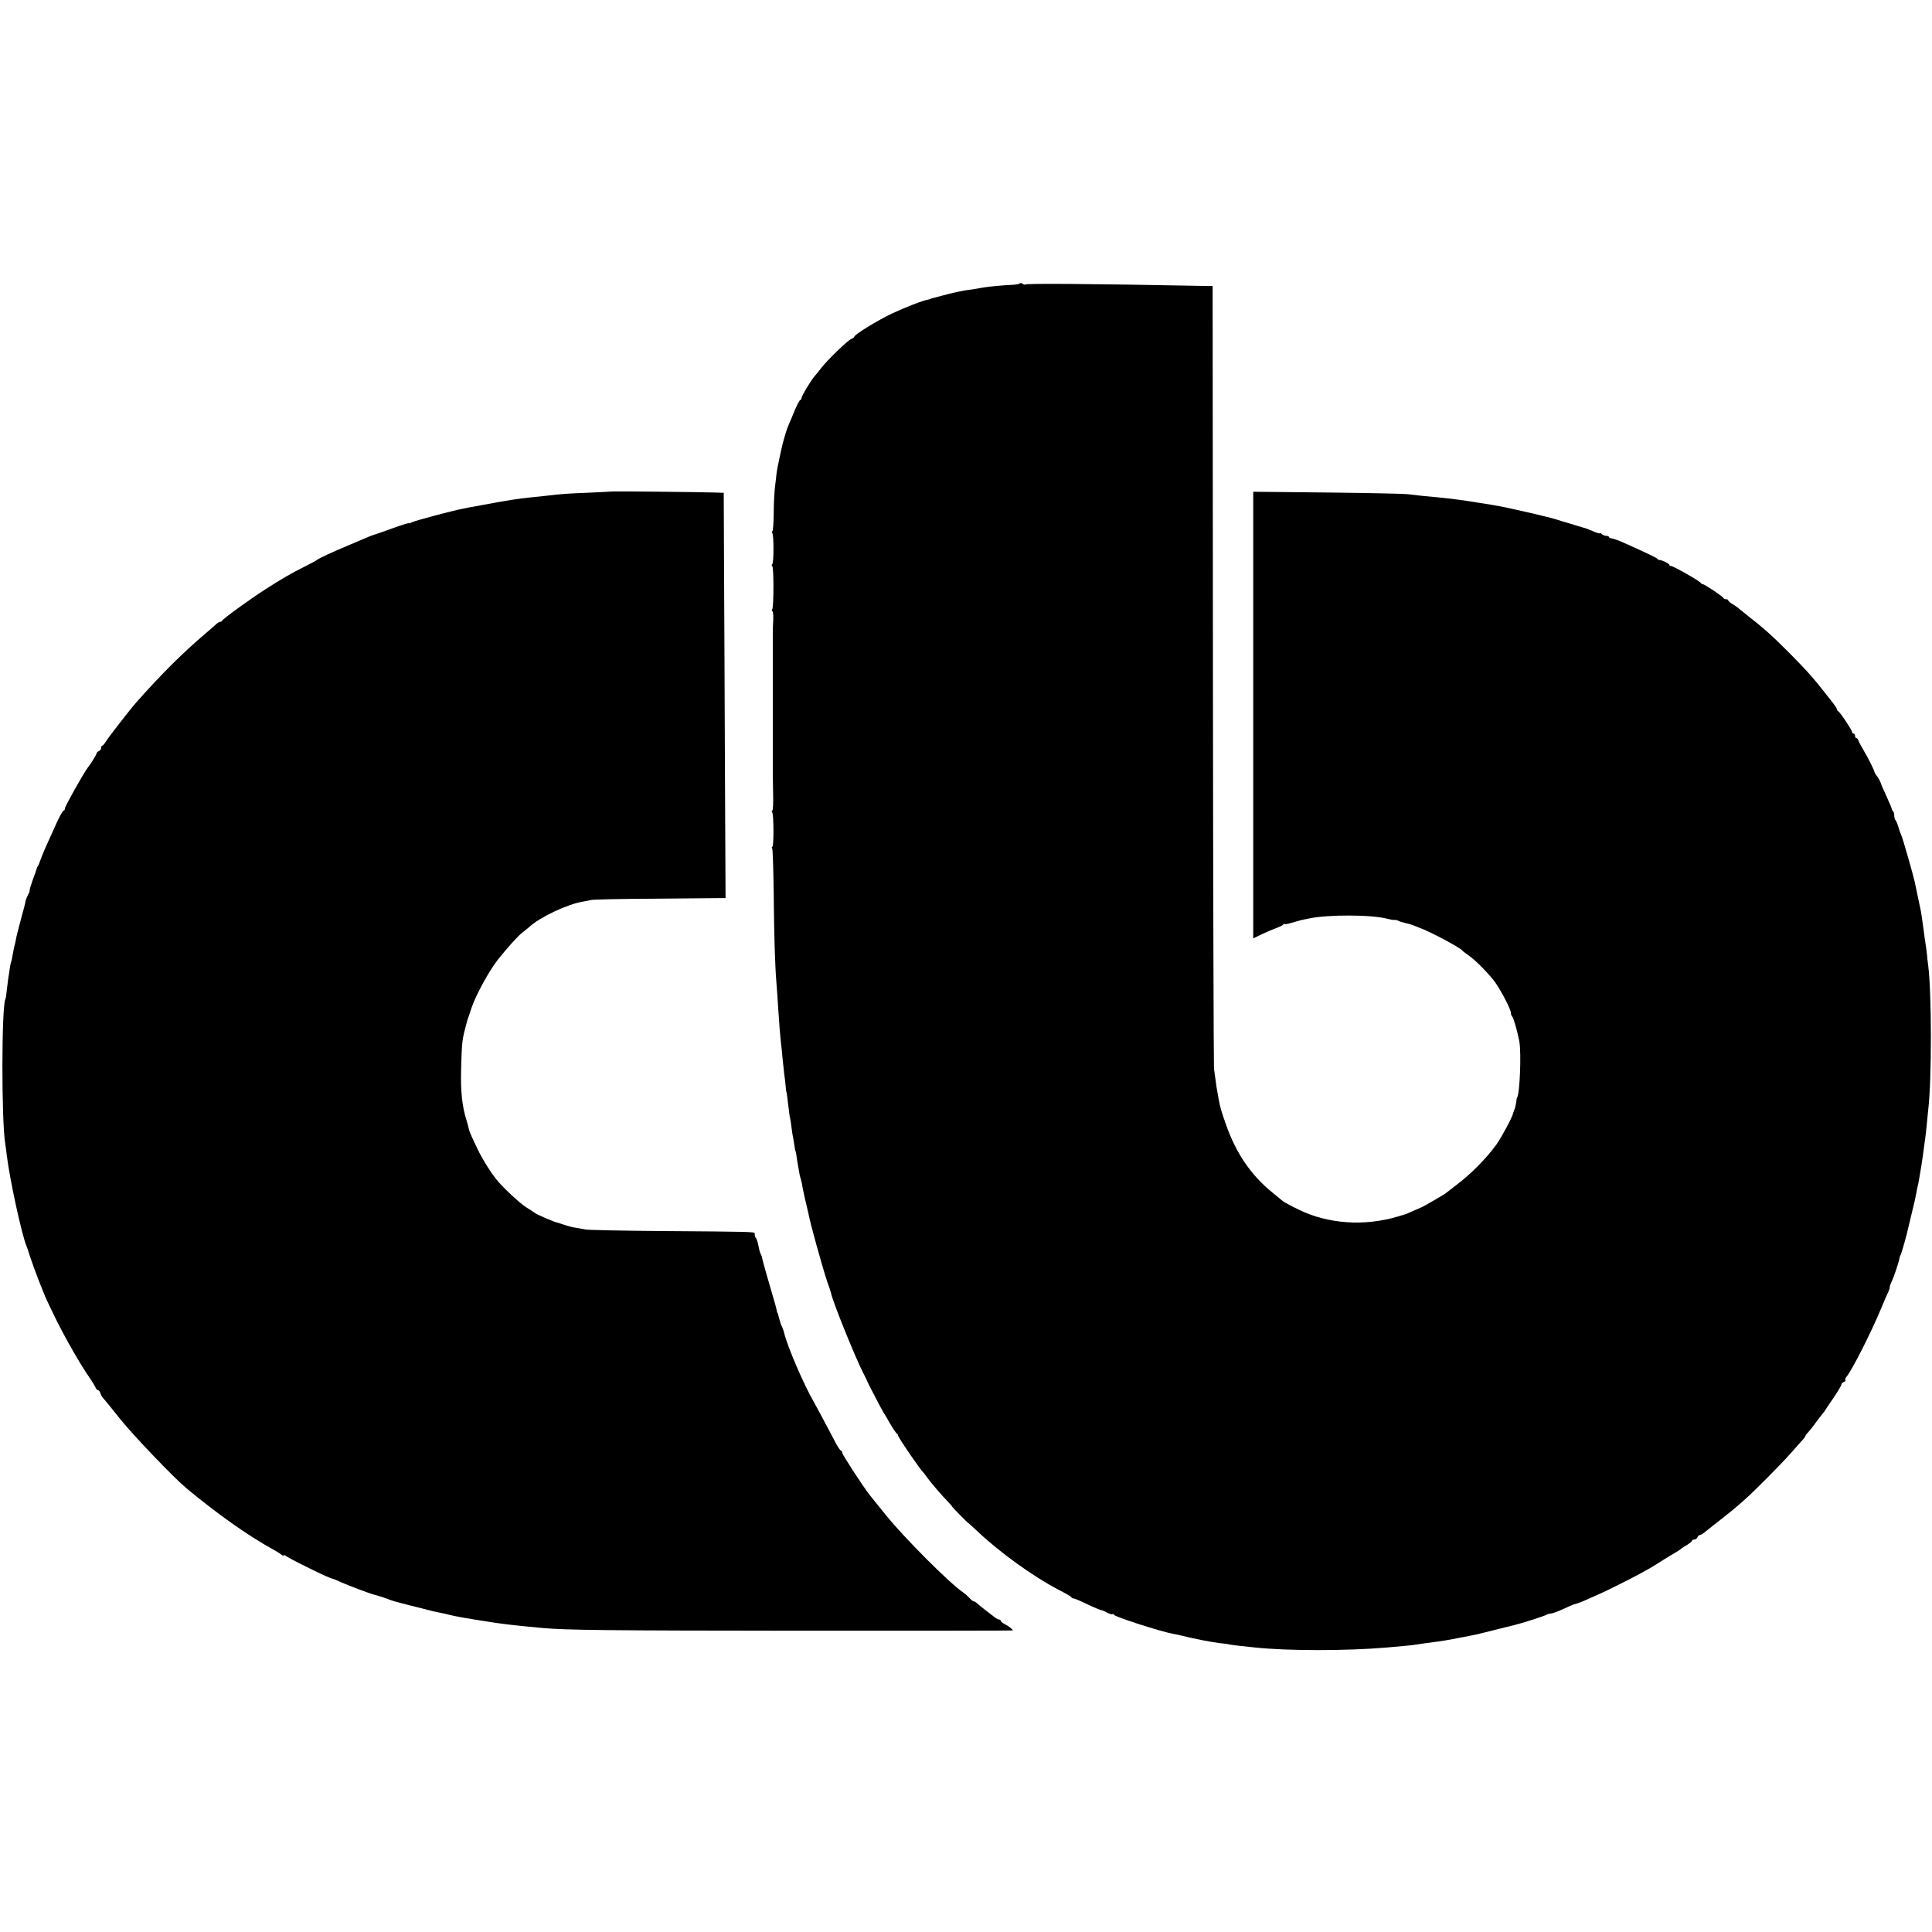
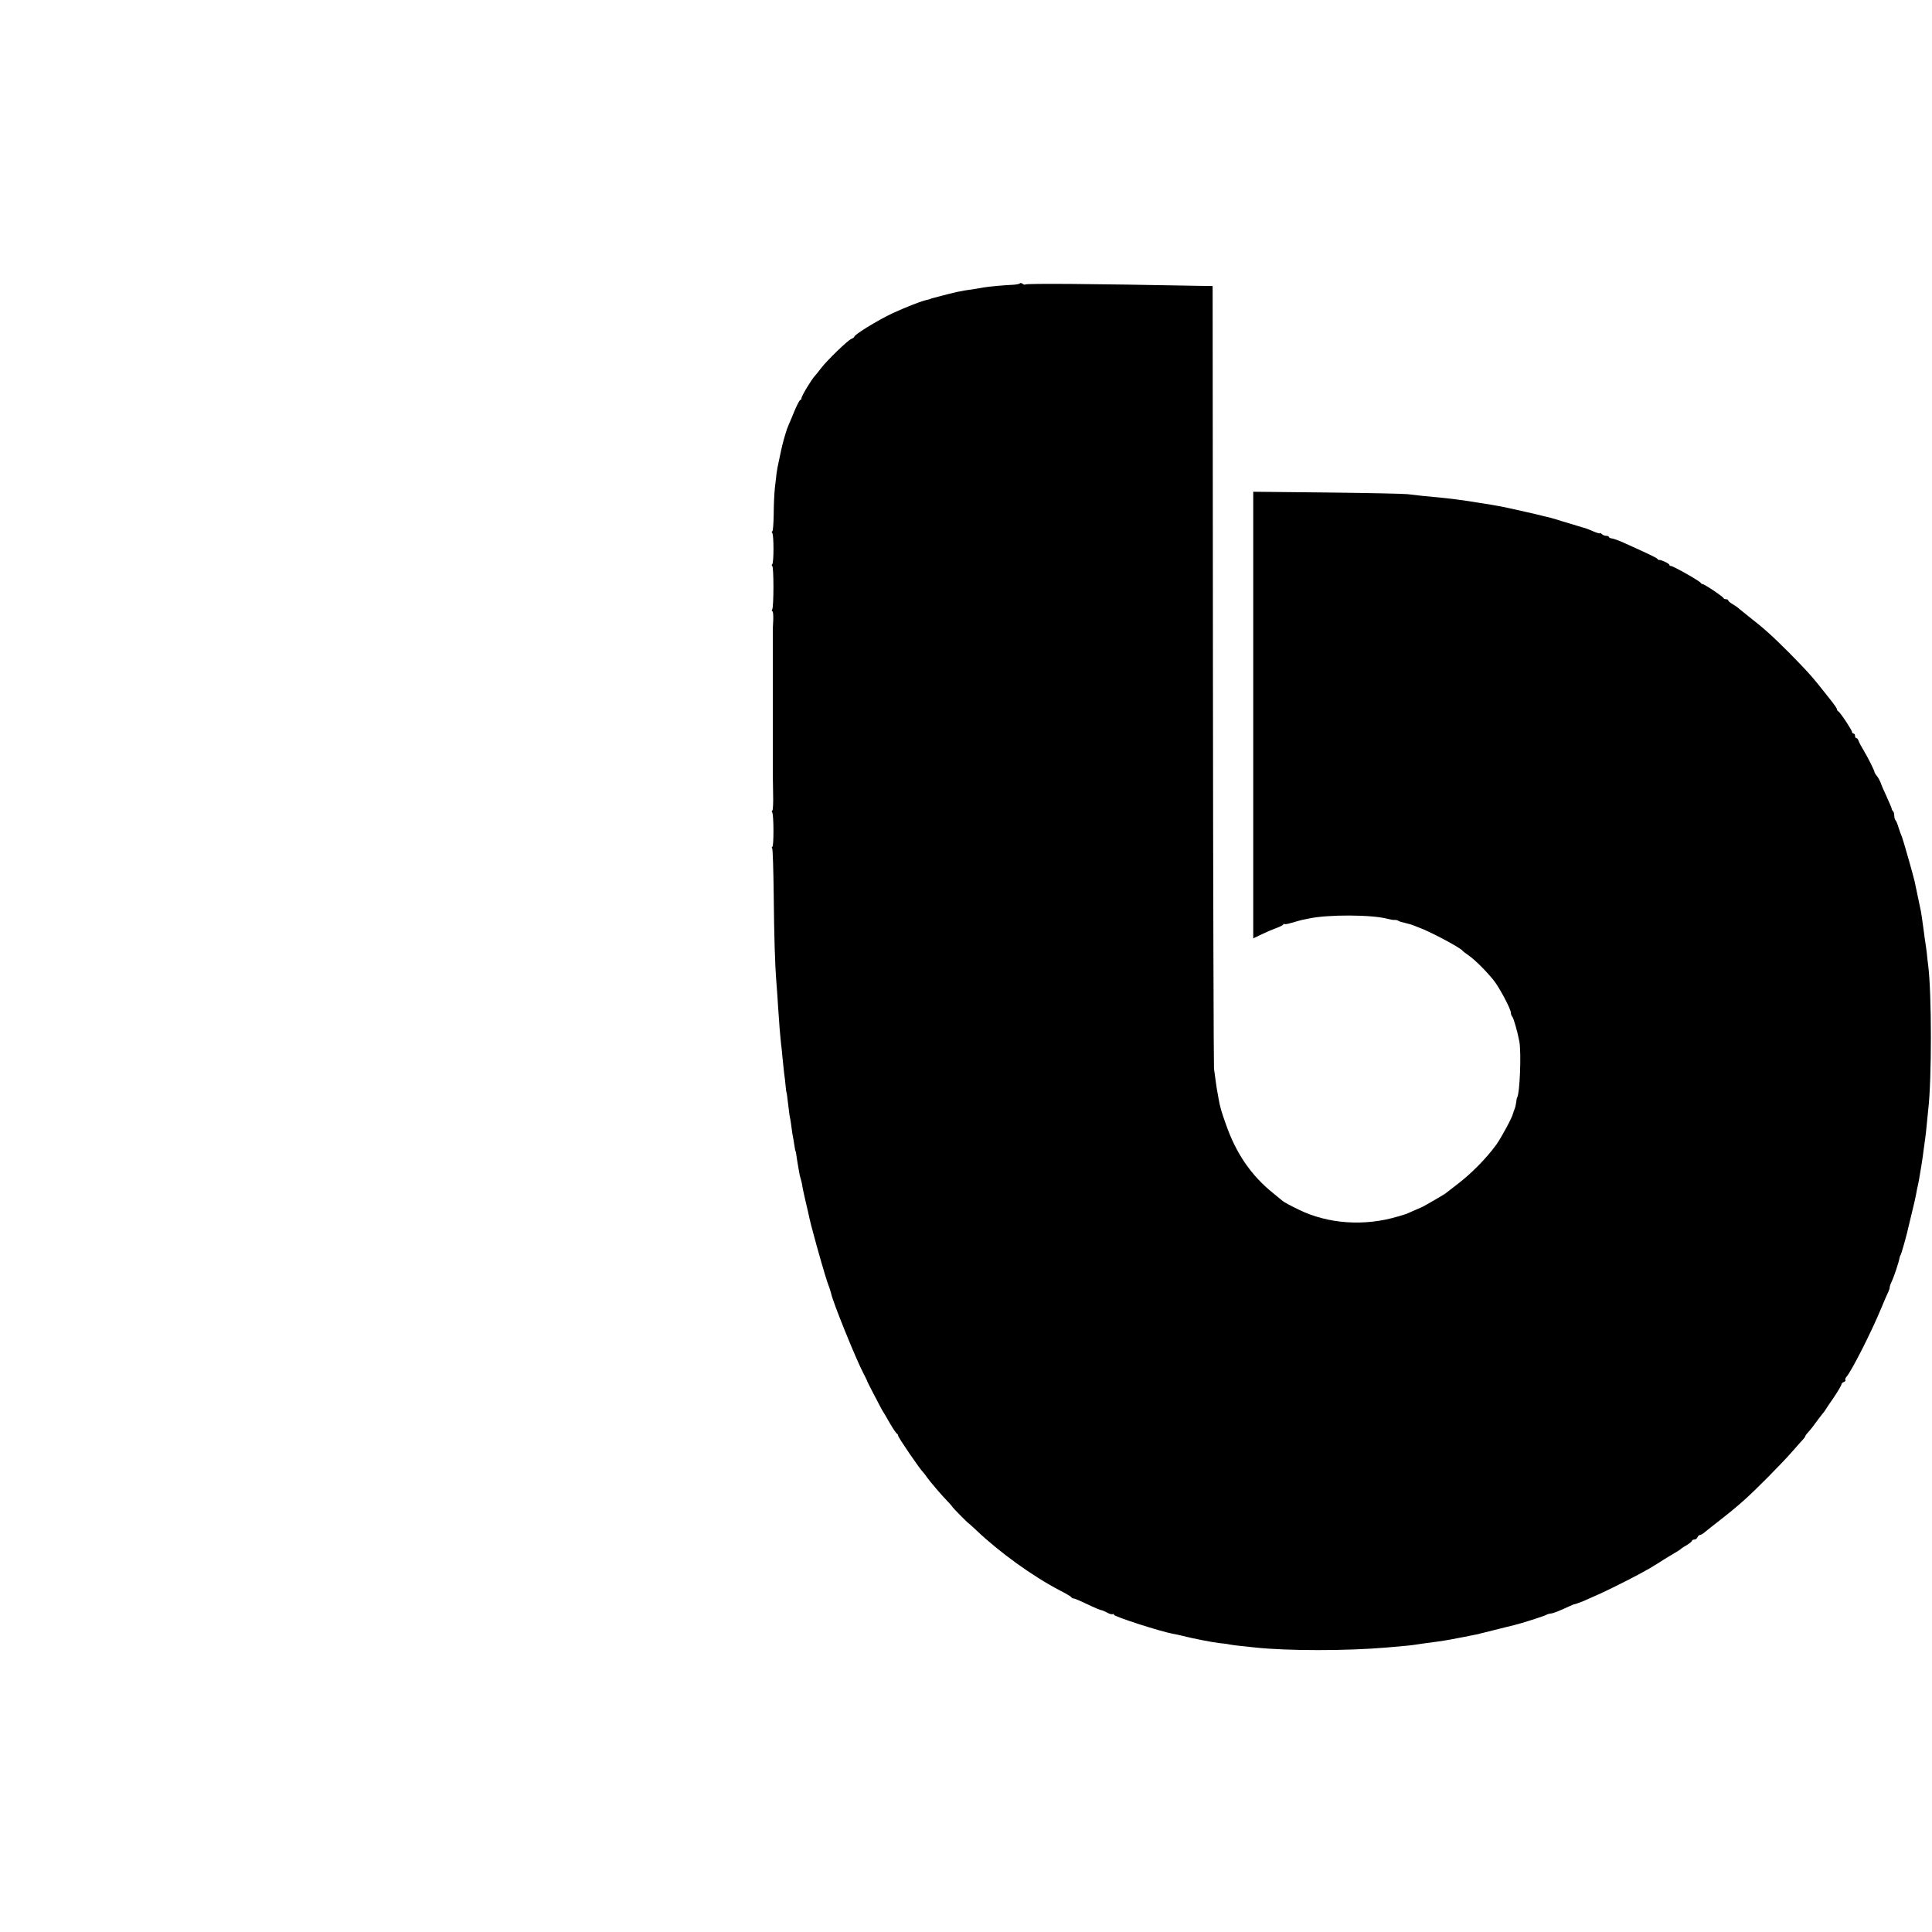
<svg xmlns="http://www.w3.org/2000/svg" version="1.0" width="1280pt" height="1280pt" viewBox="0 0 1280 1280" preserveAspectRatio="xMidYMid meet">
  <g transform="translate(0,1280) scale(0.1,-0.1)" fill="#000000" stroke="none">
-     <path d="M6756 10922 c-4 -4 -26 -8 -49 -9 -50 -2 -152 -11 -187 -17 -14 -3 -43 -7 -65 -11 -100 -14 -117 -18 -275 -60 -8 -2 -15 -4 -15 -5 0 -1 -7 -3 -16 -5 -39 -7 -151 -51 -239 -92 -99 -47 -250 -140 -250 -154 0 -4 -9 -10 -19 -14 -22 -7 -162 -143 -201 -194 -14 -19 -32 -41 -41 -51 -24 -26 -89 -134 -89 -148 0 -6 -3 -12 -8 -12 -4 0 -20 -30 -36 -67 -15 -38 -33 -79 -39 -93 -6 -14 -11 -28 -13 -32 -1 -5 -3 -10 -4 -13 -1 -3 -3 -8 -4 -12 -2 -5 -7 -26 -14 -48 -6 -22 -13 -51 -16 -65 -3 -14 -10 -47 -16 -75 -6 -27 -13 -63 -15 -80 -1 -16 -7 -59 -11 -95 -4 -36 -8 -116 -8 -177 -1 -62 -5 -113 -9 -113 -5 0 -5 -6 0 -12 10 -18 10 -190 0 -205 -5 -7 -6 -13 -1 -13 11 0 11 -271 0 -288 -4 -6 -3 -12 1 -12 5 0 7 -26 6 -57 -2 -32 -3 -64 -3 -70 0 -10 0 -134 0 -268 0 -16 0 -184 0 -210 0 -8 0 -62 0 -120 0 -58 0 -112 0 -120 0 -8 0 -62 0 -120 0 -58 0 -111 0 -117 0 -7 1 -64 2 -125 2 -62 -1 -113 -5 -113 -5 0 -5 -5 -1 -12 11 -17 11 -228 1 -228 -5 0 -5 -5 -1 -11 4 -7 8 -143 10 -303 3 -287 8 -461 18 -587 3 -35 8 -107 11 -159 8 -122 14 -196 19 -240 3 -19 7 -62 10 -95 3 -33 8 -80 11 -105 4 -25 8 -63 10 -85 2 -22 4 -40 5 -40 2 0 5 -25 14 -100 4 -33 8 -67 11 -75 2 -8 6 -35 9 -60 3 -25 8 -58 12 -75 3 -16 7 -41 9 -55 2 -14 4 -25 5 -25 1 0 3 -9 5 -20 1 -11 6 -38 9 -60 4 -22 9 -50 11 -62 1 -11 6 -31 10 -43 4 -12 8 -32 10 -43 1 -12 10 -52 18 -88 9 -37 18 -78 21 -90 13 -62 22 -97 57 -224 46 -163 66 -231 85 -280 4 -11 8 -26 10 -33 11 -57 165 -437 215 -532 13 -25 24 -47 24 -50 1 -3 16 -34 35 -70 19 -36 40 -76 47 -90 7 -14 17 -32 22 -40 5 -8 27 -44 47 -80 21 -36 42 -67 46 -68 4 -2 8 -8 8 -13 0 -12 150 -231 171 -249 3 -3 12 -15 20 -27 18 -26 103 -126 142 -165 15 -16 27 -30 27 -32 0 -3 101 -106 105 -106 1 0 24 -21 52 -47 154 -147 376 -307 553 -399 41 -21 77 -42 78 -46 2 -5 8 -8 14 -8 6 0 43 -15 82 -34 63 -30 97 -44 111 -46 2 -1 17 -7 32 -15 14 -8 30 -12 35 -9 4 3 8 1 8 -4 0 -12 311 -112 390 -126 14 -2 43 -9 65 -14 65 -17 194 -42 244 -48 25 -2 55 -6 66 -9 11 -2 45 -7 75 -10 30 -3 73 -8 95 -10 211 -23 611 -23 875 0 129 11 166 15 190 19 14 2 48 7 75 11 103 13 122 16 245 40 14 3 39 8 55 11 17 3 35 7 40 8 6 2 21 6 35 9 25 7 186 46 205 51 42 10 193 58 207 66 10 6 25 10 33 10 9 0 45 13 80 29 36 17 68 30 70 31 9 1 40 12 60 20 92 40 132 58 215 99 128 63 226 116 280 151 25 16 61 39 80 50 53 31 74 44 80 51 3 3 20 14 38 24 17 11 32 23 32 27 0 4 7 8 15 8 9 0 18 7 21 15 4 8 10 15 15 15 6 0 15 5 22 10 7 6 41 33 77 61 99 77 139 110 194 159 75 66 252 245 321 324 33 38 66 75 73 82 6 7 12 15 12 18 0 3 8 15 18 25 20 23 28 32 67 86 17 22 32 42 35 45 3 3 10 12 15 21 6 9 31 48 58 86 26 39 47 75 47 81 0 5 7 13 16 16 9 4 14 9 10 13 -3 3 0 13 8 22 35 41 165 297 231 457 20 49 41 97 46 106 5 10 9 23 9 30 0 7 6 24 13 38 13 25 47 127 51 152 1 7 4 18 8 23 6 10 43 141 52 186 3 13 14 60 25 104 11 44 23 96 26 115 3 19 8 42 10 50 2 8 7 31 10 50 3 19 10 60 15 90 5 30 12 78 15 105 4 28 8 60 10 73 2 13 7 53 10 90 4 37 8 82 10 100 24 202 23 772 0 954 -3 21 -7 56 -9 80 -3 24 -7 57 -10 73 -3 17 -7 49 -10 73 -12 86 -16 118 -20 137 -7 33 -38 179 -41 195 -11 49 -77 278 -84 295 -5 11 -15 38 -22 60 -6 22 -15 44 -20 50 -5 5 -9 19 -9 30 0 12 -3 25 -7 29 -5 4 -8 11 -9 14 0 7 -13 36 -47 112 -12 25 -21 47 -22 50 -6 20 -20 47 -31 60 -7 8 -13 18 -14 22 -2 15 -42 94 -71 143 -17 28 -33 58 -36 68 -3 9 -9 17 -14 17 -5 0 -9 7 -9 15 0 8 -4 15 -10 15 -5 0 -10 5 -10 11 0 12 -80 133 -92 137 -4 2 -8 8 -8 14 0 5 -21 35 -46 66 -25 31 -60 75 -77 97 -51 63 -86 101 -192 209 -115 115 -167 162 -275 246 -24 19 -50 40 -58 47 -7 7 -26 20 -42 30 -17 9 -30 21 -30 25 0 4 -6 8 -14 8 -8 0 -16 3 -18 8 -4 11 -126 92 -137 92 -5 0 -11 4 -13 8 -4 11 -182 112 -197 112 -6 0 -11 3 -11 8 0 8 -55 34 -66 32 -4 -1 -10 2 -13 7 -5 8 -65 36 -225 108 -33 15 -68 27 -78 28 -10 1 -18 5 -18 9 0 4 -8 8 -18 8 -10 0 -23 5 -30 12 -7 7 -12 9 -12 5 0 -3 -20 2 -45 13 -25 11 -49 20 -53 21 -8 2 -9 2 -97 29 -38 11 -84 25 -102 31 -18 5 -41 12 -53 14 -11 3 -28 7 -37 9 -24 7 -173 40 -223 51 -48 10 -75 15 -110 21 -19 3 -62 10 -95 15 -120 20 -199 29 -355 43 -36 4 -83 9 -105 12 -22 3 -261 8 -531 11 l-491 5 0 -1479 0 -1480 56 27 c31 15 74 33 96 41 22 8 43 18 47 24 4 5 8 7 8 3 0 -3 21 0 47 8 26 8 57 16 68 19 11 2 31 6 44 9 126 28 423 27 526 -2 17 -4 37 -8 45 -7 8 1 20 -2 25 -6 6 -4 26 -10 45 -14 19 -4 46 -12 60 -18 14 -6 27 -11 30 -12 65 -22 275 -133 290 -154 3 -4 21 -18 40 -31 43 -30 112 -99 163 -161 40 -49 117 -194 117 -219 0 -9 4 -20 9 -25 9 -10 34 -97 47 -165 14 -78 3 -348 -15 -372 -2 -2 -4 -16 -6 -32 -2 -16 -7 -36 -11 -45 -4 -9 -8 -22 -10 -29 -5 -25 -76 -157 -110 -205 -66 -91 -169 -196 -269 -271 -33 -25 -64 -49 -70 -54 -12 -9 -155 -92 -160 -92 -1 0 -24 -10 -51 -22 -27 -12 -51 -23 -54 -23 -3 -1 -25 -7 -50 -15 -221 -66 -462 -49 -656 46 -52 25 -100 51 -107 58 -7 6 -35 29 -62 51 -146 117 -247 265 -314 459 -28 78 -39 116 -47 164 -2 12 -6 34 -9 50 -3 15 -8 47 -11 72 -3 25 -8 61 -11 80 -2 19 -6 1194 -7 2610 l-2 2575 -79 1 c-729 14 -1155 17 -1163 9 -3 -3 -10 0 -17 5 -7 5 -15 7 -19 2z" />
-     <path d="M4057 9544 c-1 -1 -69 -4 -152 -8 -151 -6 -179 -8 -290 -21 -33 -3 -80 -8 -105 -11 -73 -7 -149 -19 -315 -50 -159 -29 -140 -25 -308 -68 -76 -20 -147 -41 -158 -46 -10 -6 -19 -9 -19 -6 0 3 -51 -13 -112 -35 -62 -22 -117 -42 -123 -43 -11 -3 -14 -4 -155 -64 -108 -45 -213 -93 -220 -102 -3 -3 -39 -22 -80 -43 -89 -44 -157 -84 -263 -152 -97 -62 -281 -195 -285 -207 -2 -4 -8 -8 -14 -8 -5 0 -15 -6 -22 -12 -7 -7 -40 -35 -72 -63 -148 -125 -296 -272 -458 -455 -42 -47 -187 -234 -204 -262 -9 -15 -20 -28 -24 -28 -4 0 -8 -7 -8 -15 0 -9 -7 -18 -15 -21 -8 -4 -15 -10 -15 -15 0 -7 -37 -68 -58 -94 -27 -35 -152 -257 -152 -271 0 -8 -4 -14 -8 -14 -5 0 -22 -30 -40 -67 -73 -160 -100 -220 -113 -258 -8 -22 -16 -42 -19 -45 -3 -3 -6 -9 -7 -15 -1 -5 -13 -40 -27 -77 -13 -38 -22 -68 -20 -68 3 0 -2 -13 -11 -30 -8 -16 -15 -33 -15 -37 -1 -5 -5 -26 -11 -48 -6 -22 -13 -47 -15 -55 -4 -17 -22 -85 -30 -115 -3 -11 -7 -30 -9 -42 -2 -11 -6 -29 -9 -40 -3 -10 -8 -36 -12 -58 -3 -22 -8 -43 -10 -46 -2 -4 -6 -23 -9 -43 -3 -20 -7 -53 -11 -73 -3 -21 -7 -58 -10 -82 -2 -24 -6 -46 -8 -50 -26 -42 -27 -810 -1 -960 2 -14 7 -48 10 -76 20 -162 99 -526 132 -605 3 -8 7 -17 8 -20 9 -37 68 -199 99 -272 9 -21 16 -39 16 -40 0 -2 31 -66 68 -143 68 -137 164 -305 227 -395 17 -25 34 -53 38 -62 3 -10 11 -18 16 -18 5 0 13 -9 16 -20 3 -11 12 -26 18 -32 7 -7 57 -69 112 -138 87 -109 354 -388 440 -460 202 -168 409 -315 575 -406 19 -10 43 -25 53 -33 9 -8 17 -11 17 -6 0 4 6 3 13 -3 7 -6 71 -40 142 -75 110 -55 152 -73 185 -82 3 -1 23 -10 45 -20 40 -18 191 -75 210 -79 18 -4 90 -27 110 -36 11 -4 40 -13 65 -19 25 -7 81 -21 125 -32 89 -23 109 -28 145 -35 14 -2 36 -7 50 -11 14 -3 30 -7 35 -8 13 -3 86 -17 105 -19 8 -2 47 -8 85 -14 134 -22 198 -29 400 -48 158 -14 423 -17 1688 -18 785 0 1427 0 1427 2 0 7 -26 28 -52 41 -16 8 -28 18 -28 23 0 4 -5 8 -11 8 -6 0 -24 10 -39 23 -15 12 -43 33 -61 47 -18 14 -38 31 -45 37 -7 7 -17 13 -21 13 -5 0 -19 10 -30 23 -11 12 -30 29 -42 37 -86 57 -387 358 -510 510 -51 63 -99 123 -108 134 -41 51 -183 269 -183 281 0 8 -4 15 -9 15 -4 0 -19 21 -33 48 -94 178 -128 242 -148 277 -66 114 -176 371 -195 455 -2 8 -4 16 -5 18 -2 1 -3 5 -4 10 -1 4 -4 12 -7 17 -4 6 -10 24 -14 40 -12 45 -12 45 -15 48 -1 1 -3 10 -5 20 -2 10 -10 41 -19 70 -34 114 -72 248 -79 282 -2 6 -5 15 -9 20 -3 6 -9 28 -13 50 -4 22 -11 45 -15 50 -8 10 -10 16 -10 34 0 10 -34 11 -620 15 -261 2 -486 7 -500 10 -14 3 -41 8 -60 11 -19 2 -54 11 -78 19 -23 8 -46 15 -50 16 -11 0 -135 53 -147 63 -5 4 -32 22 -60 39 -46 30 -156 133 -197 185 -46 59 -90 130 -124 200 -49 103 -54 115 -59 138 -2 11 -9 36 -15 55 -28 90 -39 189 -35 335 4 161 7 199 26 267 6 24 12 48 14 53 1 6 5 17 8 25 3 8 13 37 22 65 27 82 117 246 175 319 63 79 132 155 159 176 18 14 39 31 48 39 67 63 253 151 352 167 18 3 43 8 55 11 11 4 206 8 431 9 226 2 422 4 436 4 l26 0 -4 838 c-2 460 -4 1064 -6 1342 l-2 505 -65 2 c-75 3 -671 9 -673 7z" />
+     <path d="M6756 10922 c-4 -4 -26 -8 -49 -9 -50 -2 -152 -11 -187 -17 -14 -3 -43 -7 -65 -11 -100 -14 -117 -18 -275 -60 -8 -2 -15 -4 -15 -5 0 -1 -7 -3 -16 -5 -39 -7 -151 -51 -239 -92 -99 -47 -250 -140 -250 -154 0 -4 -9 -10 -19 -14 -22 -7 -162 -143 -201 -194 -14 -19 -32 -41 -41 -51 -24 -26 -89 -134 -89 -148 0 -6 -3 -12 -8 -12 -4 0 -20 -30 -36 -67 -15 -38 -33 -79 -39 -93 -6 -14 -11 -28 -13 -32 -1 -5 -3 -10 -4 -13 -1 -3 -3 -8 -4 -12 -2 -5 -7 -26 -14 -48 -6 -22 -13 -51 -16 -65 -3 -14 -10 -47 -16 -75 -6 -27 -13 -63 -15 -80 -1 -16 -7 -59 -11 -95 -4 -36 -8 -116 -8 -177 -1 -62 -5 -113 -9 -113 -5 0 -5 -6 0 -12 10 -18 10 -190 0 -205 -5 -7 -6 -13 -1 -13 11 0 11 -271 0 -288 -4 -6 -3 -12 1 -12 5 0 7 -26 6 -57 -2 -32 -3 -64 -3 -70 0 -10 0 -134 0 -268 0 -16 0 -184 0 -210 0 -8 0 -62 0 -120 0 -58 0 -112 0 -120 0 -8 0 -62 0 -120 0 -58 0 -111 0 -117 0 -7 1 -64 2 -125 2 -62 -1 -113 -5 -113 -5 0 -5 -5 -1 -12 11 -17 11 -228 1 -228 -5 0 -5 -5 -1 -11 4 -7 8 -143 10 -303 3 -287 8 -461 18 -587 3 -35 8 -107 11 -159 8 -122 14 -196 19 -240 3 -19 7 -62 10 -95 3 -33 8 -80 11 -105 4 -25 8 -63 10 -85 2 -22 4 -40 5 -40 2 0 5 -25 14 -100 4 -33 8 -67 11 -75 2 -8 6 -35 9 -60 3 -25 8 -58 12 -75 3 -16 7 -41 9 -55 2 -14 4 -25 5 -25 1 0 3 -9 5 -20 1 -11 6 -38 9 -60 4 -22 9 -50 11 -62 1 -11 6 -31 10 -43 4 -12 8 -32 10 -43 1 -12 10 -52 18 -88 9 -37 18 -78 21 -90 13 -62 22 -97 57 -224 46 -163 66 -231 85 -280 4 -11 8 -26 10 -33 11 -57 165 -437 215 -532 13 -25 24 -47 24 -50 1 -3 16 -34 35 -70 19 -36 40 -76 47 -90 7 -14 17 -32 22 -40 5 -8 27 -44 47 -80 21 -36 42 -67 46 -68 4 -2 8 -8 8 -13 0 -12 150 -231 171 -249 3 -3 12 -15 20 -27 18 -26 103 -126 142 -165 15 -16 27 -30 27 -32 0 -3 101 -106 105 -106 1 0 24 -21 52 -47 154 -147 376 -307 553 -399 41 -21 77 -42 78 -46 2 -5 8 -8 14 -8 6 0 43 -15 82 -34 63 -30 97 -44 111 -46 2 -1 17 -7 32 -15 14 -8 30 -12 35 -9 4 3 8 1 8 -4 0 -12 311 -112 390 -126 14 -2 43 -9 65 -14 65 -17 194 -42 244 -48 25 -2 55 -6 66 -9 11 -2 45 -7 75 -10 30 -3 73 -8 95 -10 211 -23 611 -23 875 0 129 11 166 15 190 19 14 2 48 7 75 11 103 13 122 16 245 40 14 3 39 8 55 11 17 3 35 7 40 8 6 2 21 6 35 9 25 7 186 46 205 51 42 10 193 58 207 66 10 6 25 10 33 10 9 0 45 13 80 29 36 17 68 30 70 31 9 1 40 12 60 20 92 40 132 58 215 99 128 63 226 116 280 151 25 16 61 39 80 50 53 31 74 44 80 51 3 3 20 14 38 24 17 11 32 23 32 27 0 4 7 8 15 8 9 0 18 7 21 15 4 8 10 15 15 15 6 0 15 5 22 10 7 6 41 33 77 61 99 77 139 110 194 159 75 66 252 245 321 324 33 38 66 75 73 82 6 7 12 15 12 18 0 3 8 15 18 25 20 23 28 32 67 86 17 22 32 42 35 45 3 3 10 12 15 21 6 9 31 48 58 86 26 39 47 75 47 81 0 5 7 13 16 16 9 4 14 9 10 13 -3 3 0 13 8 22 35 41 165 297 231 457 20 49 41 97 46 106 5 10 9 23 9 30 0 7 6 24 13 38 13 25 47 127 51 152 1 7 4 18 8 23 6 10 43 141 52 186 3 13 14 60 25 104 11 44 23 96 26 115 3 19 8 42 10 50 2 8 7 31 10 50 3 19 10 60 15 90 5 30 12 78 15 105 4 28 8 60 10 73 2 13 7 53 10 90 4 37 8 82 10 100 24 202 23 772 0 954 -3 21 -7 56 -9 80 -3 24 -7 57 -10 73 -3 17 -7 49 -10 73 -12 86 -16 118 -20 137 -7 33 -38 179 -41 195 -11 49 -77 278 -84 295 -5 11 -15 38 -22 60 -6 22 -15 44 -20 50 -5 5 -9 19 -9 30 0 12 -3 25 -7 29 -5 4 -8 11 -9 14 0 7 -13 36 -47 112 -12 25 -21 47 -22 50 -6 20 -20 47 -31 60 -7 8 -13 18 -14 22 -2 15 -42 94 -71 143 -17 28 -33 58 -36 68 -3 9 -9 17 -14 17 -5 0 -9 7 -9 15 0 8 -4 15 -10 15 -5 0 -10 5 -10 11 0 12 -80 133 -92 137 -4 2 -8 8 -8 14 0 5 -21 35 -46 66 -25 31 -60 75 -77 97 -51 63 -86 101 -192 209 -115 115 -167 162 -275 246 -24 19 -50 40 -58 47 -7 7 -26 20 -42 30 -17 9 -30 21 -30 25 0 4 -6 8 -14 8 -8 0 -16 3 -18 8 -4 11 -126 92 -137 92 -5 0 -11 4 -13 8 -4 11 -182 112 -197 112 -6 0 -11 3 -11 8 0 8 -55 34 -66 32 -4 -1 -10 2 -13 7 -5 8 -65 36 -225 108 -33 15 -68 27 -78 28 -10 1 -18 5 -18 9 0 4 -8 8 -18 8 -10 0 -23 5 -30 12 -7 7 -12 9 -12 5 0 -3 -20 2 -45 13 -25 11 -49 20 -53 21 -8 2 -9 2 -97 29 -38 11 -84 25 -102 31 -18 5 -41 12 -53 14 -11 3 -28 7 -37 9 -24 7 -173 40 -223 51 -48 10 -75 15 -110 21 -19 3 -62 10 -95 15 -120 20 -199 29 -355 43 -36 4 -83 9 -105 12 -22 3 -261 8 -531 11 l-491 5 0 -1479 0 -1480 56 27 c31 15 74 33 96 41 22 8 43 18 47 24 4 5 8 7 8 3 0 -3 21 0 47 8 26 8 57 16 68 19 11 2 31 6 44 9 126 28 423 27 526 -2 17 -4 37 -8 45 -7 8 1 20 -2 25 -6 6 -4 26 -10 45 -14 19 -4 46 -12 60 -18 14 -6 27 -11 30 -12 65 -22 275 -133 290 -154 3 -4 21 -18 40 -31 43 -30 112 -99 163 -161 40 -49 117 -194 117 -219 0 -9 4 -20 9 -25 9 -10 34 -97 47 -165 14 -78 3 -348 -15 -372 -2 -2 -4 -16 -6 -32 -2 -16 -7 -36 -11 -45 -4 -9 -8 -22 -10 -29 -5 -25 -76 -157 -110 -205 -66 -91 -169 -196 -269 -271 -33 -25 -64 -49 -70 -54 -12 -9 -155 -92 -160 -92 -1 0 -24 -10 -51 -22 -27 -12 -51 -23 -54 -23 -3 -1 -25 -7 -50 -15 -221 -66 -462 -49 -656 46 -52 25 -100 51 -107 58 -7 6 -35 29 -62 51 -146 117 -247 265 -314 459 -28 78 -39 116 -47 164 -2 12 -6 34 -9 50 -3 15 -8 47 -11 72 -3 25 -8 61 -11 80 -2 19 -6 1194 -7 2610 l-2 2575 -79 1 c-729 14 -1155 17 -1163 9 -3 -3 -10 0 -17 5 -7 5 -15 7 -19 2" />
  </g>
</svg>